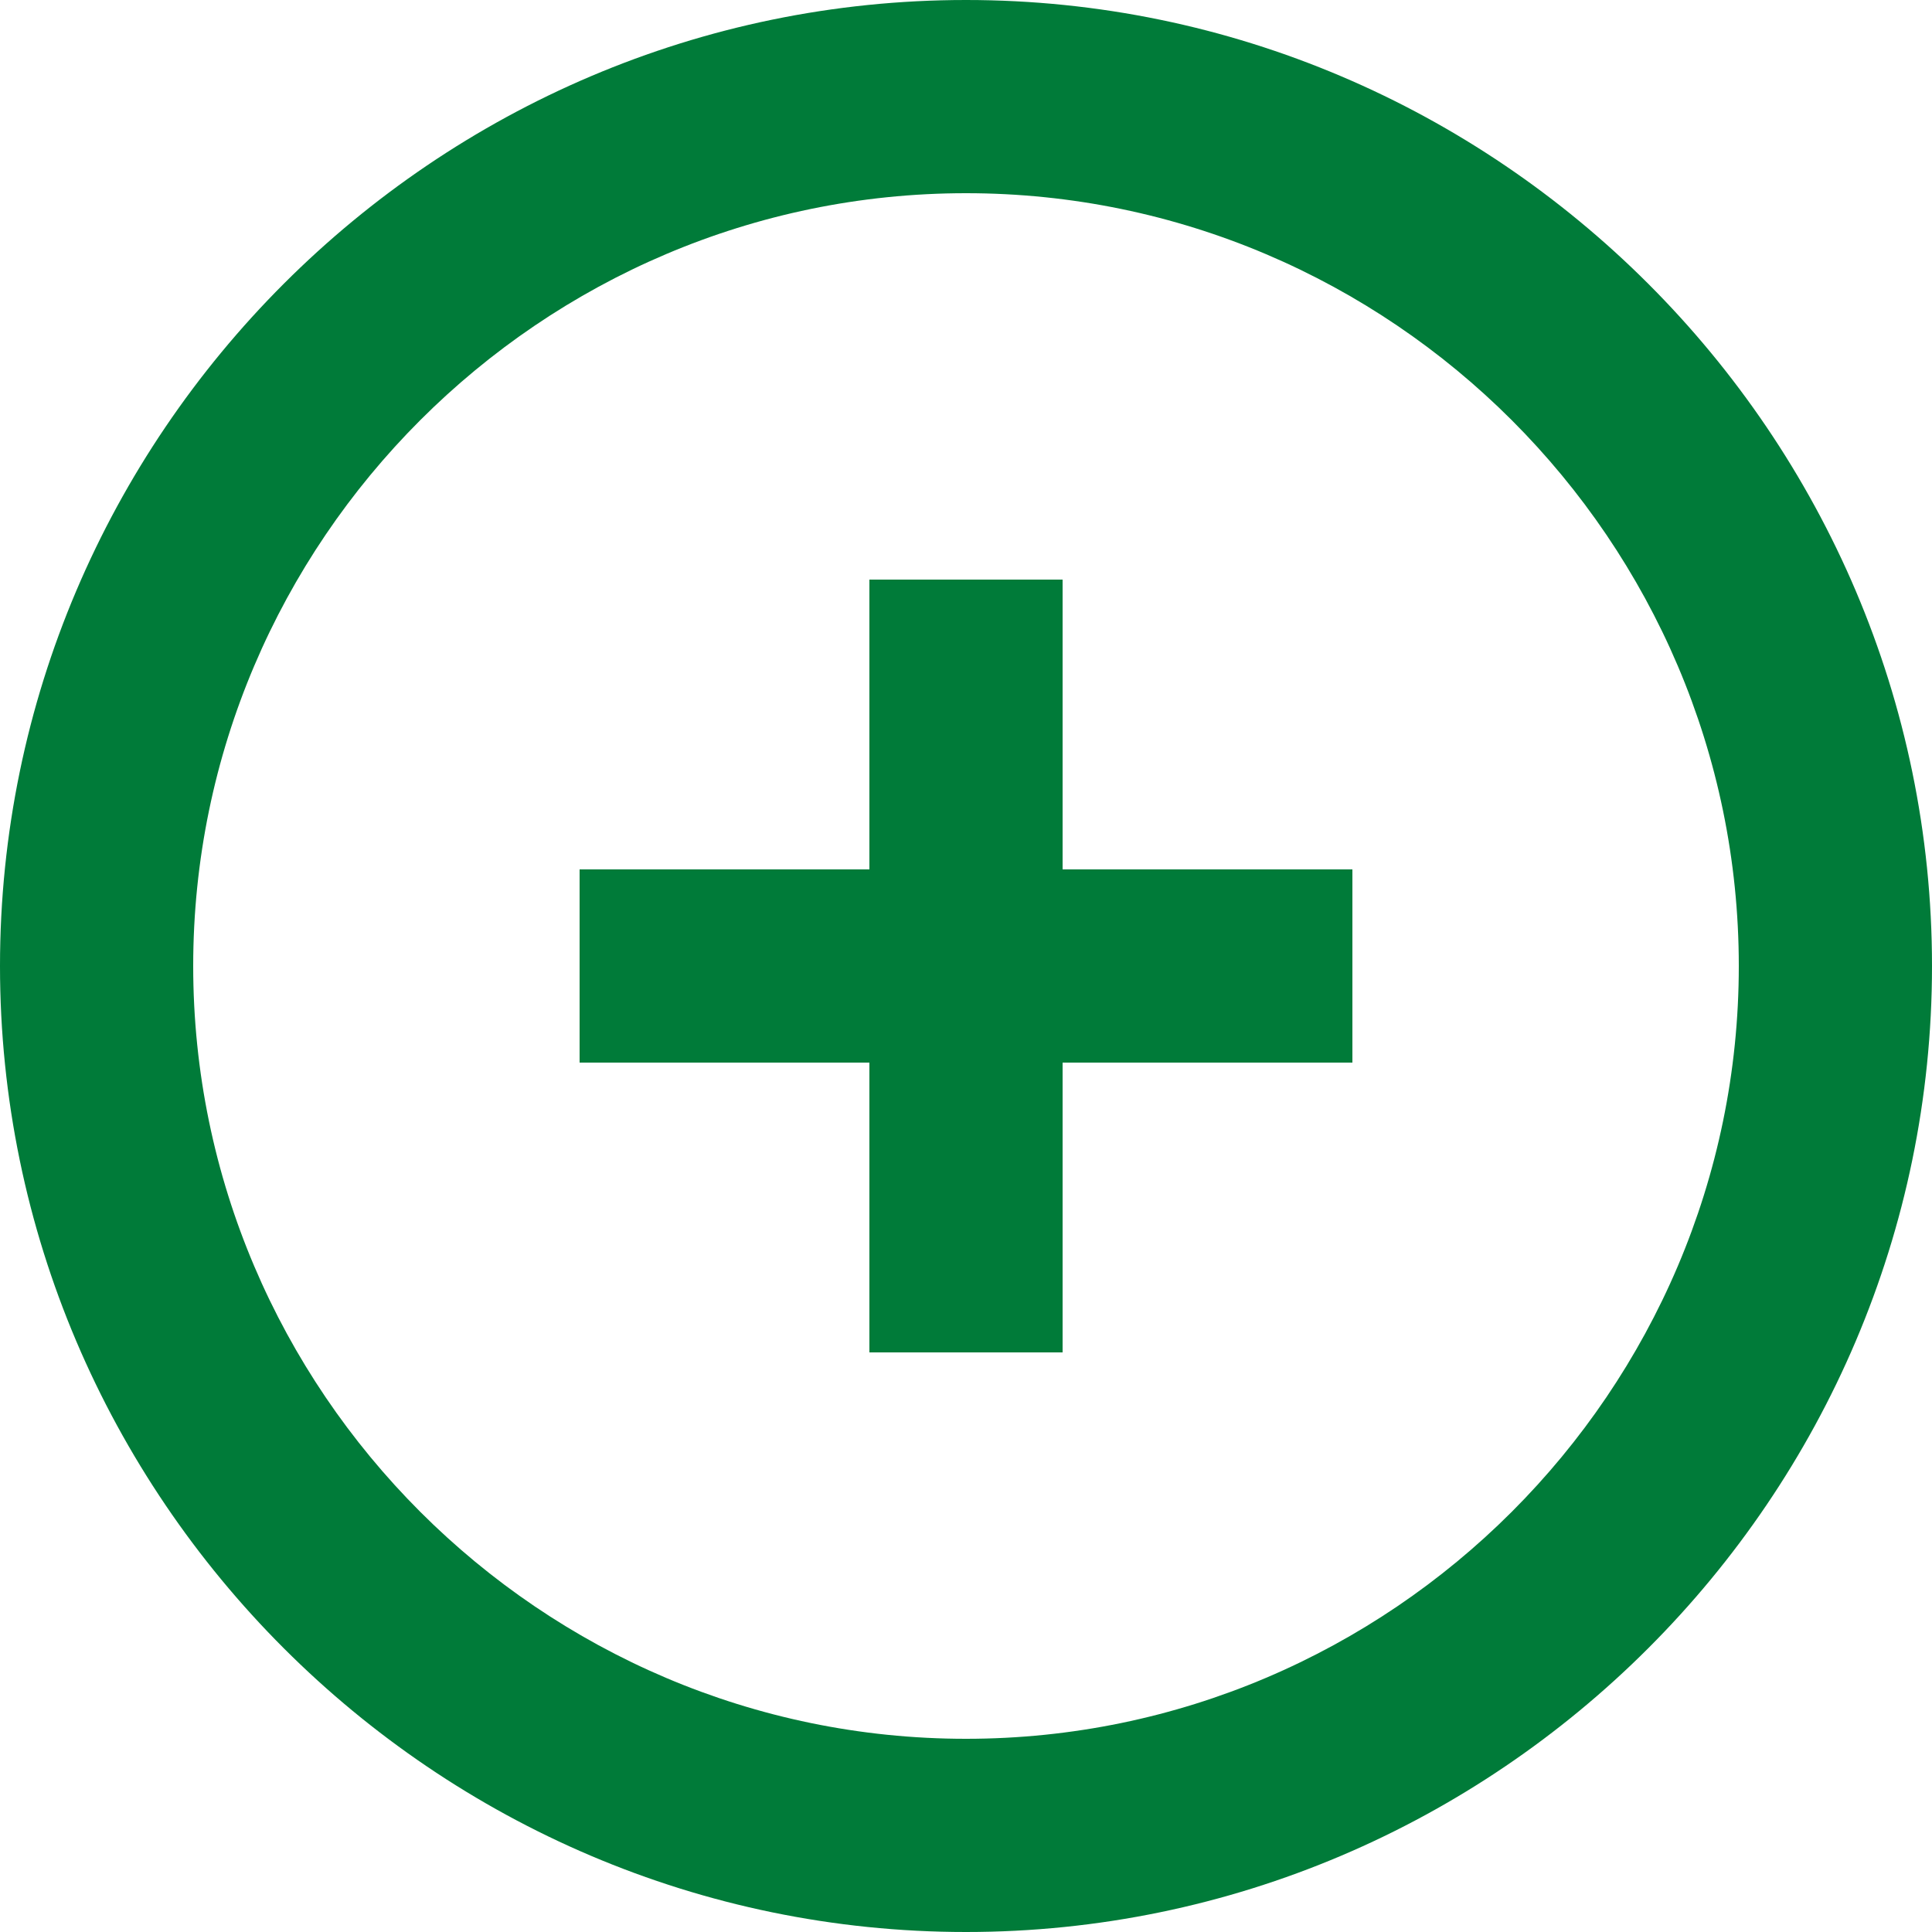
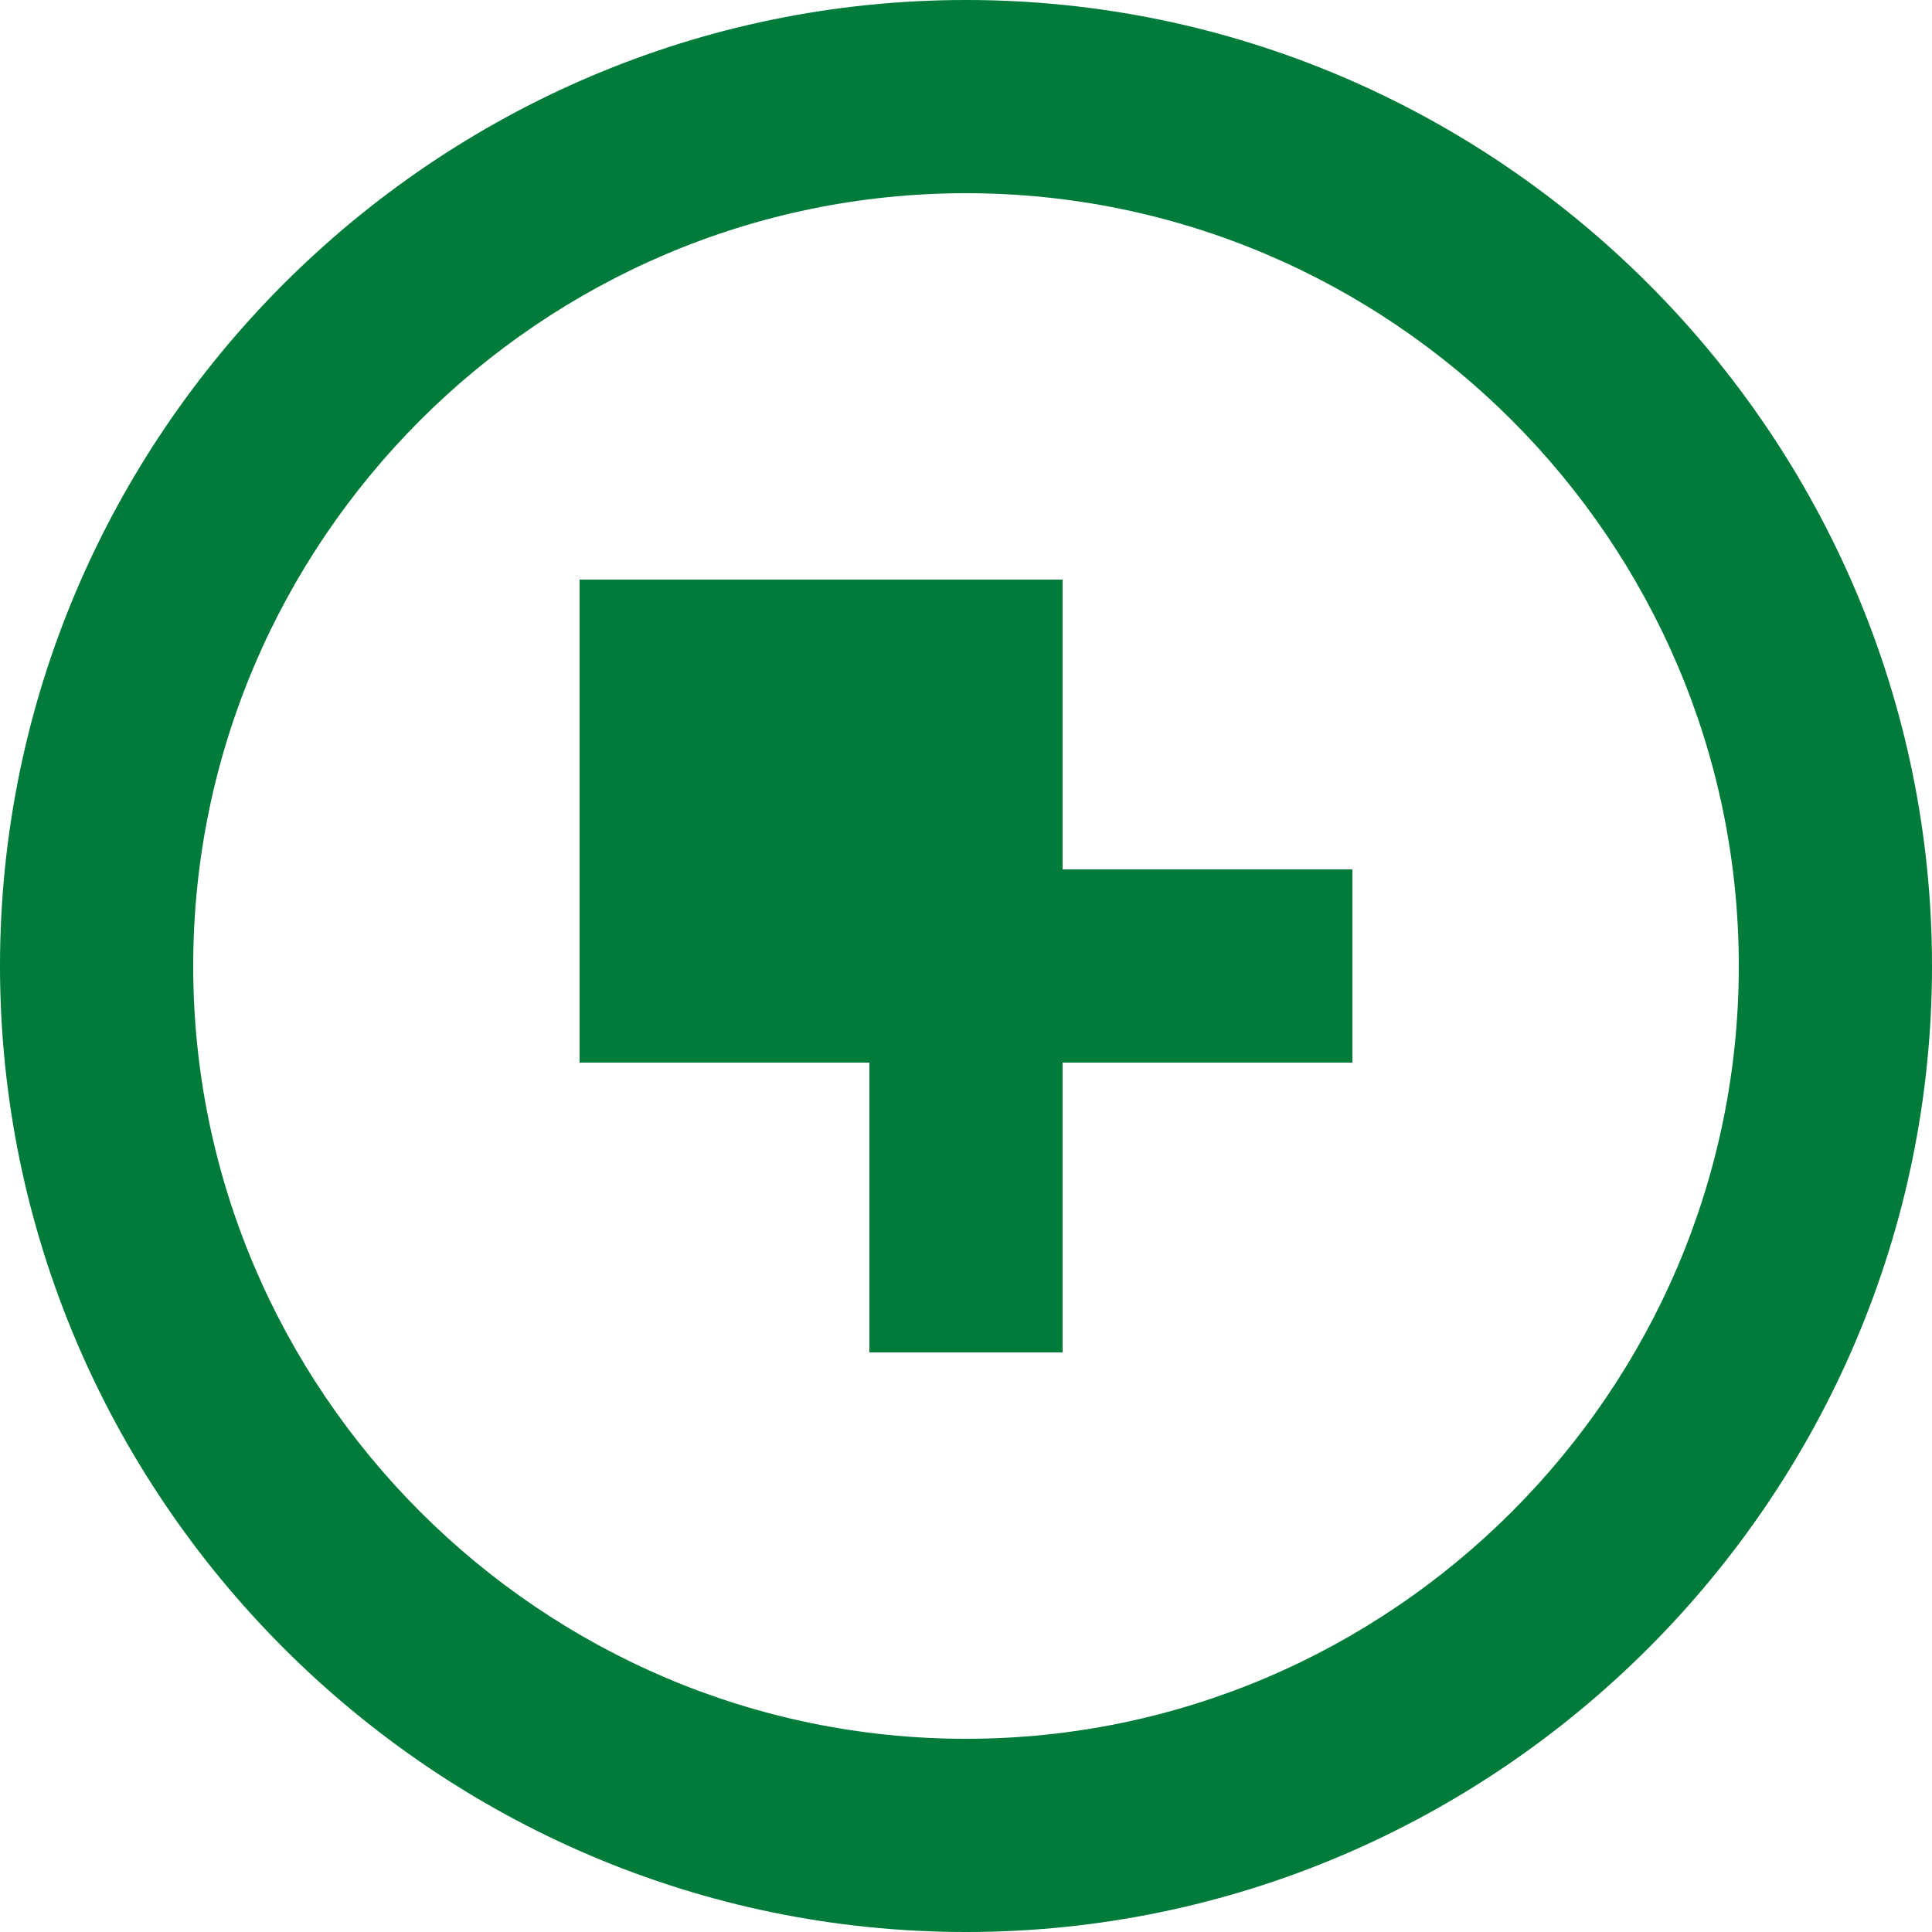
<svg xmlns="http://www.w3.org/2000/svg" width="22" height="22" viewBox="0 0 22 22" fill="none">
-   <path d="M12.1 6.6H9.9V9.9H6.6V12.1H9.9V15.4H12.1V12.1H15.4V9.9H12.1V6.6ZM11 0C4.95 0 0 4.95 0 11C0 17.05 4.95 22 11 22C17.05 22 22 17.05 22 11C22 4.95 17.05 0 11 0ZM11 19.8C6.16 19.8 2.2 15.84 2.2 11C2.2 6.16 6.16 2.2 11 2.2C15.84 2.2 19.8 6.16 19.8 11C19.8 15.84 15.84 19.8 11 19.8Z" fill="#007B39" />
+   <path d="M12.1 6.6H9.9H6.6V12.1H9.9V15.4H12.1V12.1H15.4V9.9H12.1V6.6ZM11 0C4.95 0 0 4.95 0 11C0 17.05 4.95 22 11 22C17.05 22 22 17.05 22 11C22 4.95 17.05 0 11 0ZM11 19.8C6.16 19.8 2.2 15.84 2.2 11C2.2 6.16 6.16 2.2 11 2.2C15.84 2.2 19.8 6.16 19.8 11C19.8 15.84 15.84 19.8 11 19.8Z" fill="#007B39" />
</svg>